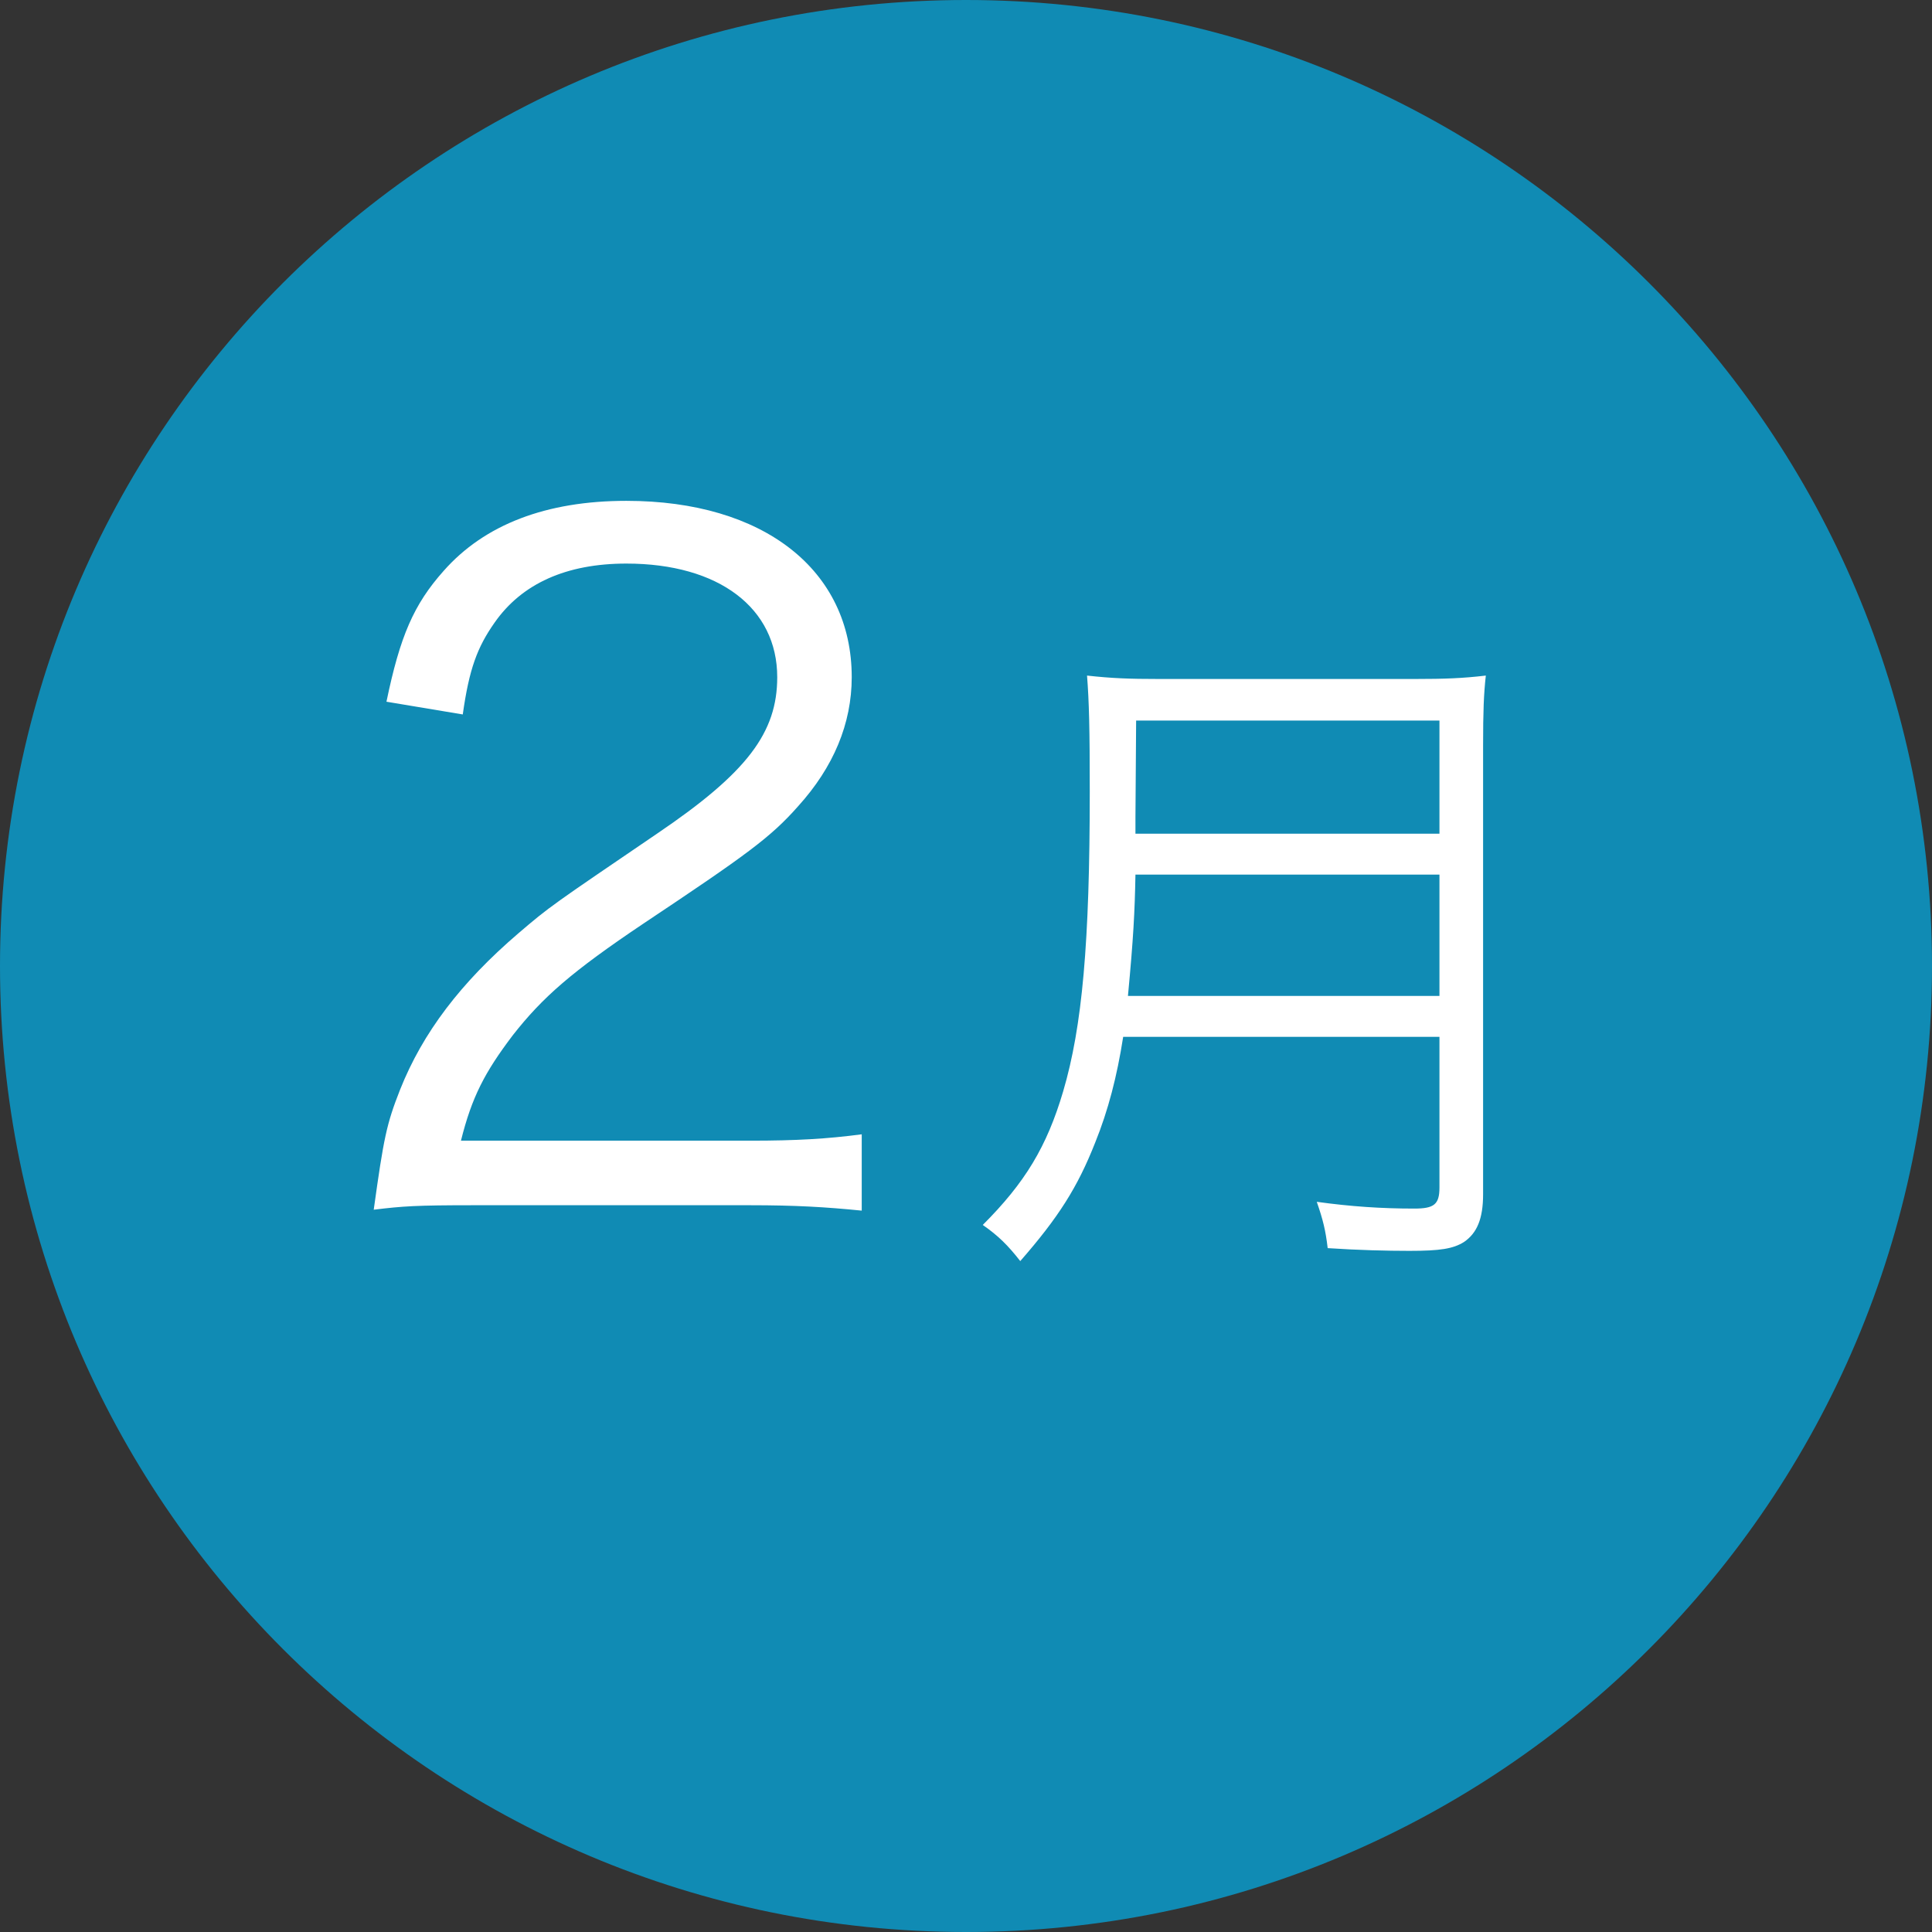
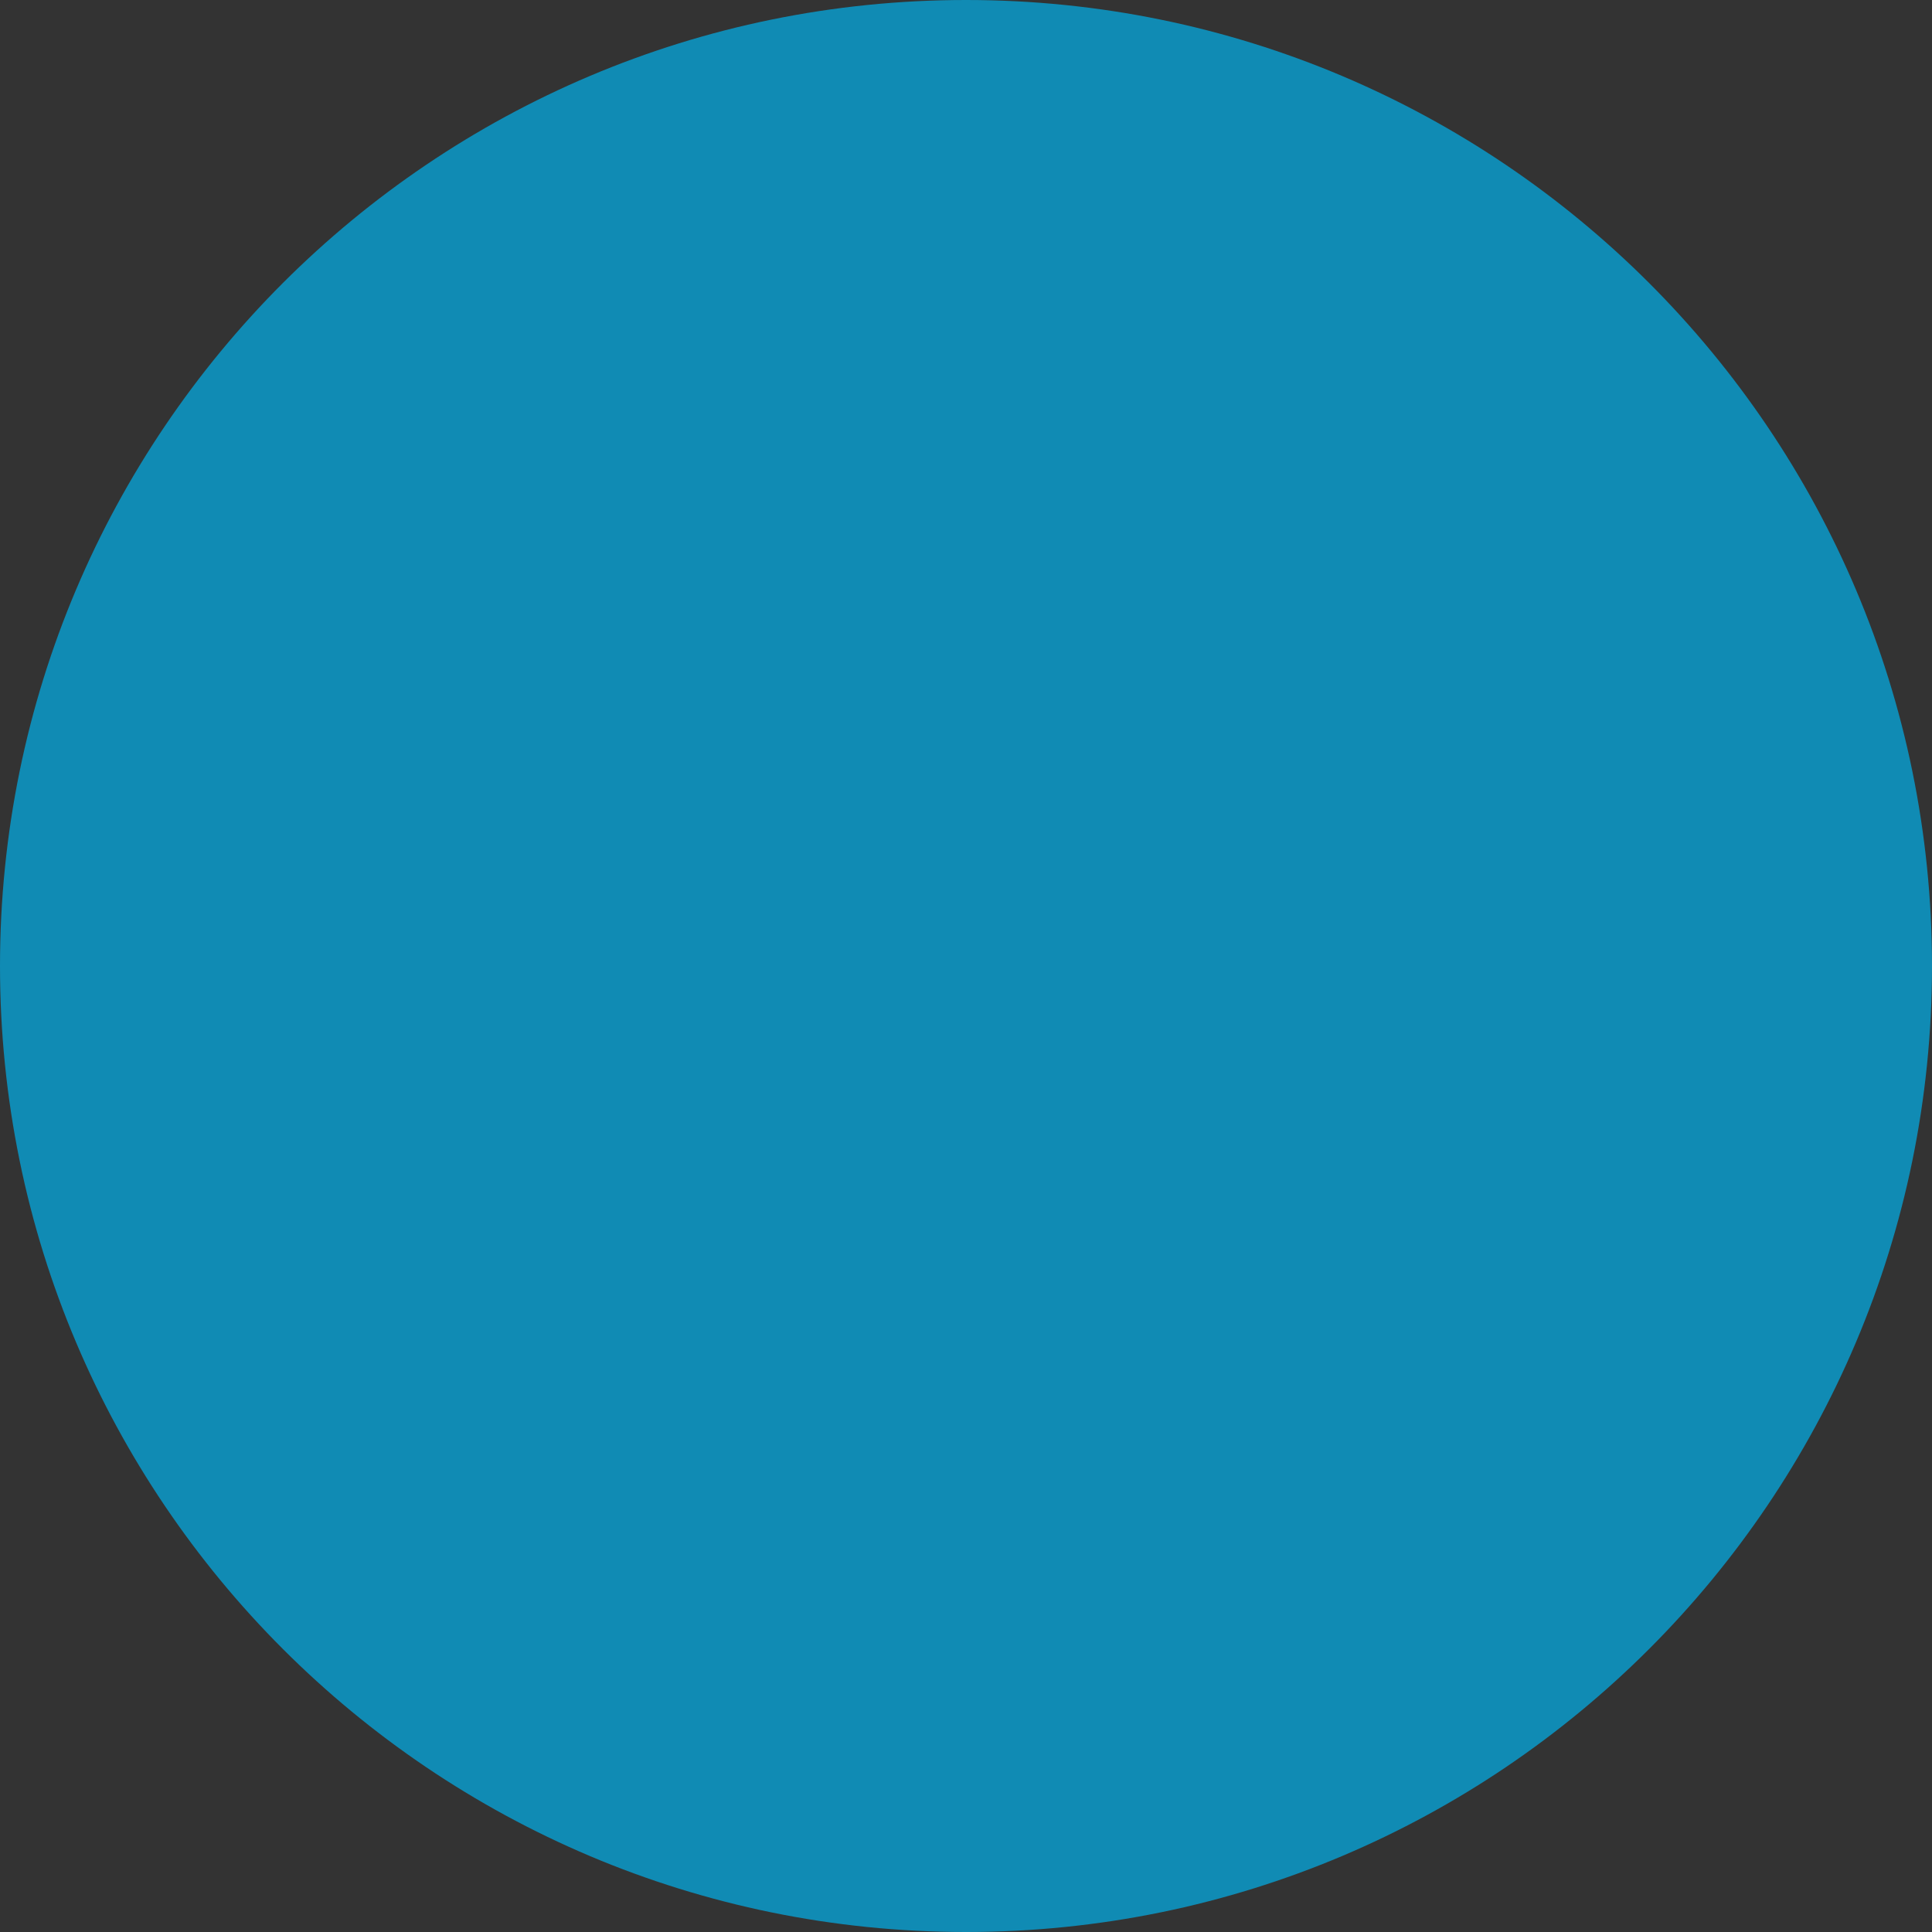
<svg xmlns="http://www.w3.org/2000/svg" width="34px" height="34px">
  <rect width="100%" height="100%" fill="#333333" stroke="none" />
  <path fill-rule="evenodd" fill="rgb(16, 139, 180)" d="M17.000,0.000 C26.389,0.000 34.000,7.612 34.000,17.000 C34.000,26.388 26.389,34.000 17.000,34.000 C7.611,34.000 0.000,26.388 0.000,17.000 C0.000,7.612 7.611,0.000 17.000,0.000 Z" />
-   <path fill-rule="evenodd" fill="rgb(255, 255, 255)" d="M26.100,13.125 L26.100,21.018 C26.100,21.449 25.992,21.701 25.764,21.857 C25.572,21.977 25.344,22.013 24.804,22.013 C24.408,22.013 23.904,22.001 23.365,21.965 C23.329,21.653 23.281,21.461 23.173,21.150 C23.773,21.233 24.312,21.269 24.888,21.269 C25.236,21.269 25.332,21.198 25.332,20.898 L25.332,18.247 L19.766,18.247 C19.658,18.942 19.502,19.542 19.274,20.106 C18.962,20.898 18.626,21.425 17.955,22.193 C17.739,21.917 17.571,21.749 17.295,21.557 C18.039,20.814 18.423,20.178 18.710,19.206 C19.046,18.067 19.178,16.591 19.178,13.928 C19.178,12.825 19.166,12.345 19.130,11.889 C19.562,11.937 19.874,11.949 20.390,11.949 L24.900,11.949 C25.428,11.949 25.740,11.937 26.148,11.889 C26.112,12.213 26.100,12.513 26.100,13.125 ZM25.332,12.681 L19.994,12.681 L19.982,14.384 L19.982,14.672 L25.332,14.672 L25.332,12.681 ZM25.332,15.392 L19.982,15.392 C19.970,16.051 19.946,16.507 19.850,17.527 L25.332,17.527 L25.332,15.392 ZM8.336,21.210 C7.328,21.210 7.088,21.226 6.577,21.289 C6.753,20.026 6.801,19.786 7.040,19.178 C7.440,18.171 8.112,17.291 9.120,16.427 C9.679,15.948 9.711,15.932 11.567,14.668 C13.150,13.596 13.678,12.893 13.678,11.917 C13.678,10.702 12.654,9.918 11.023,9.918 C9.967,9.918 9.184,10.270 8.704,10.957 C8.400,11.389 8.256,11.773 8.144,12.573 L6.801,12.349 C7.040,11.197 7.280,10.638 7.808,10.046 C8.528,9.230 9.615,8.814 11.023,8.814 C13.438,8.814 14.989,10.030 14.989,11.917 C14.989,12.733 14.669,13.500 14.046,14.188 C13.566,14.732 13.150,15.036 11.327,16.251 C10.063,17.099 9.551,17.547 9.024,18.219 C8.528,18.874 8.304,19.306 8.112,20.074 L13.214,20.074 C14.014,20.074 14.558,20.042 15.165,19.962 L15.165,21.305 C14.526,21.241 13.998,21.210 13.198,21.210 L8.336,21.210 Z" />
</svg>